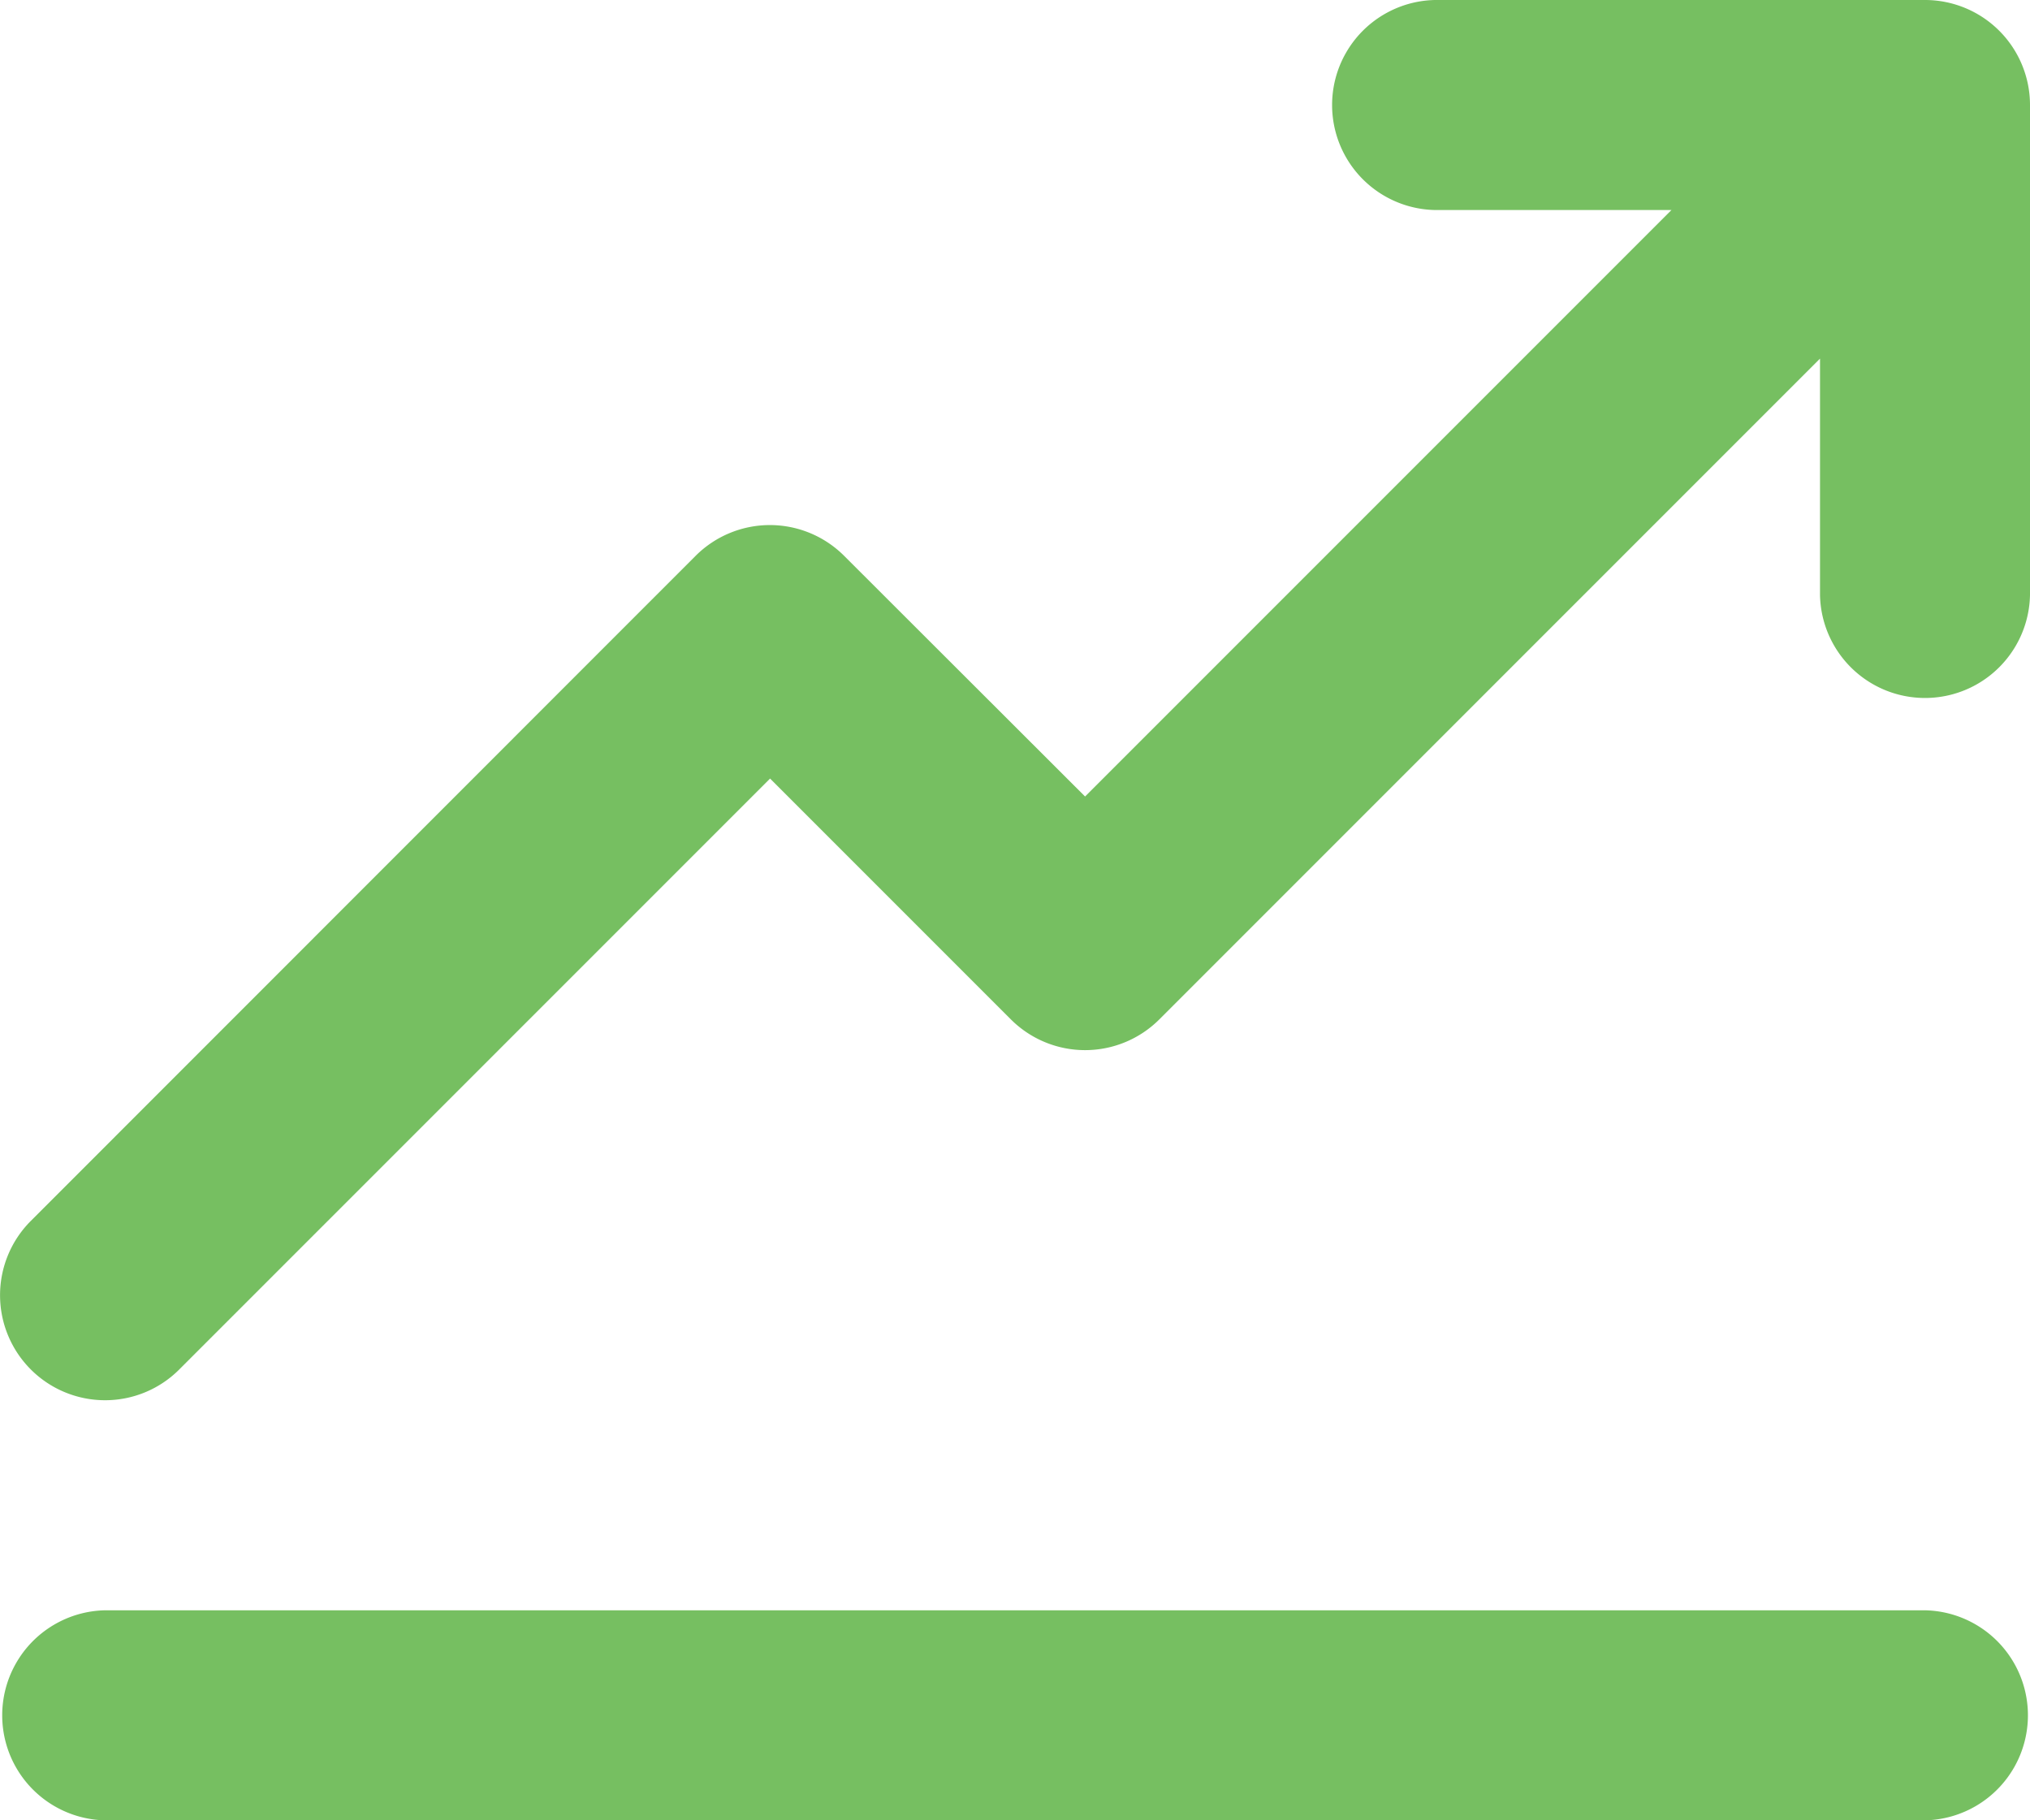
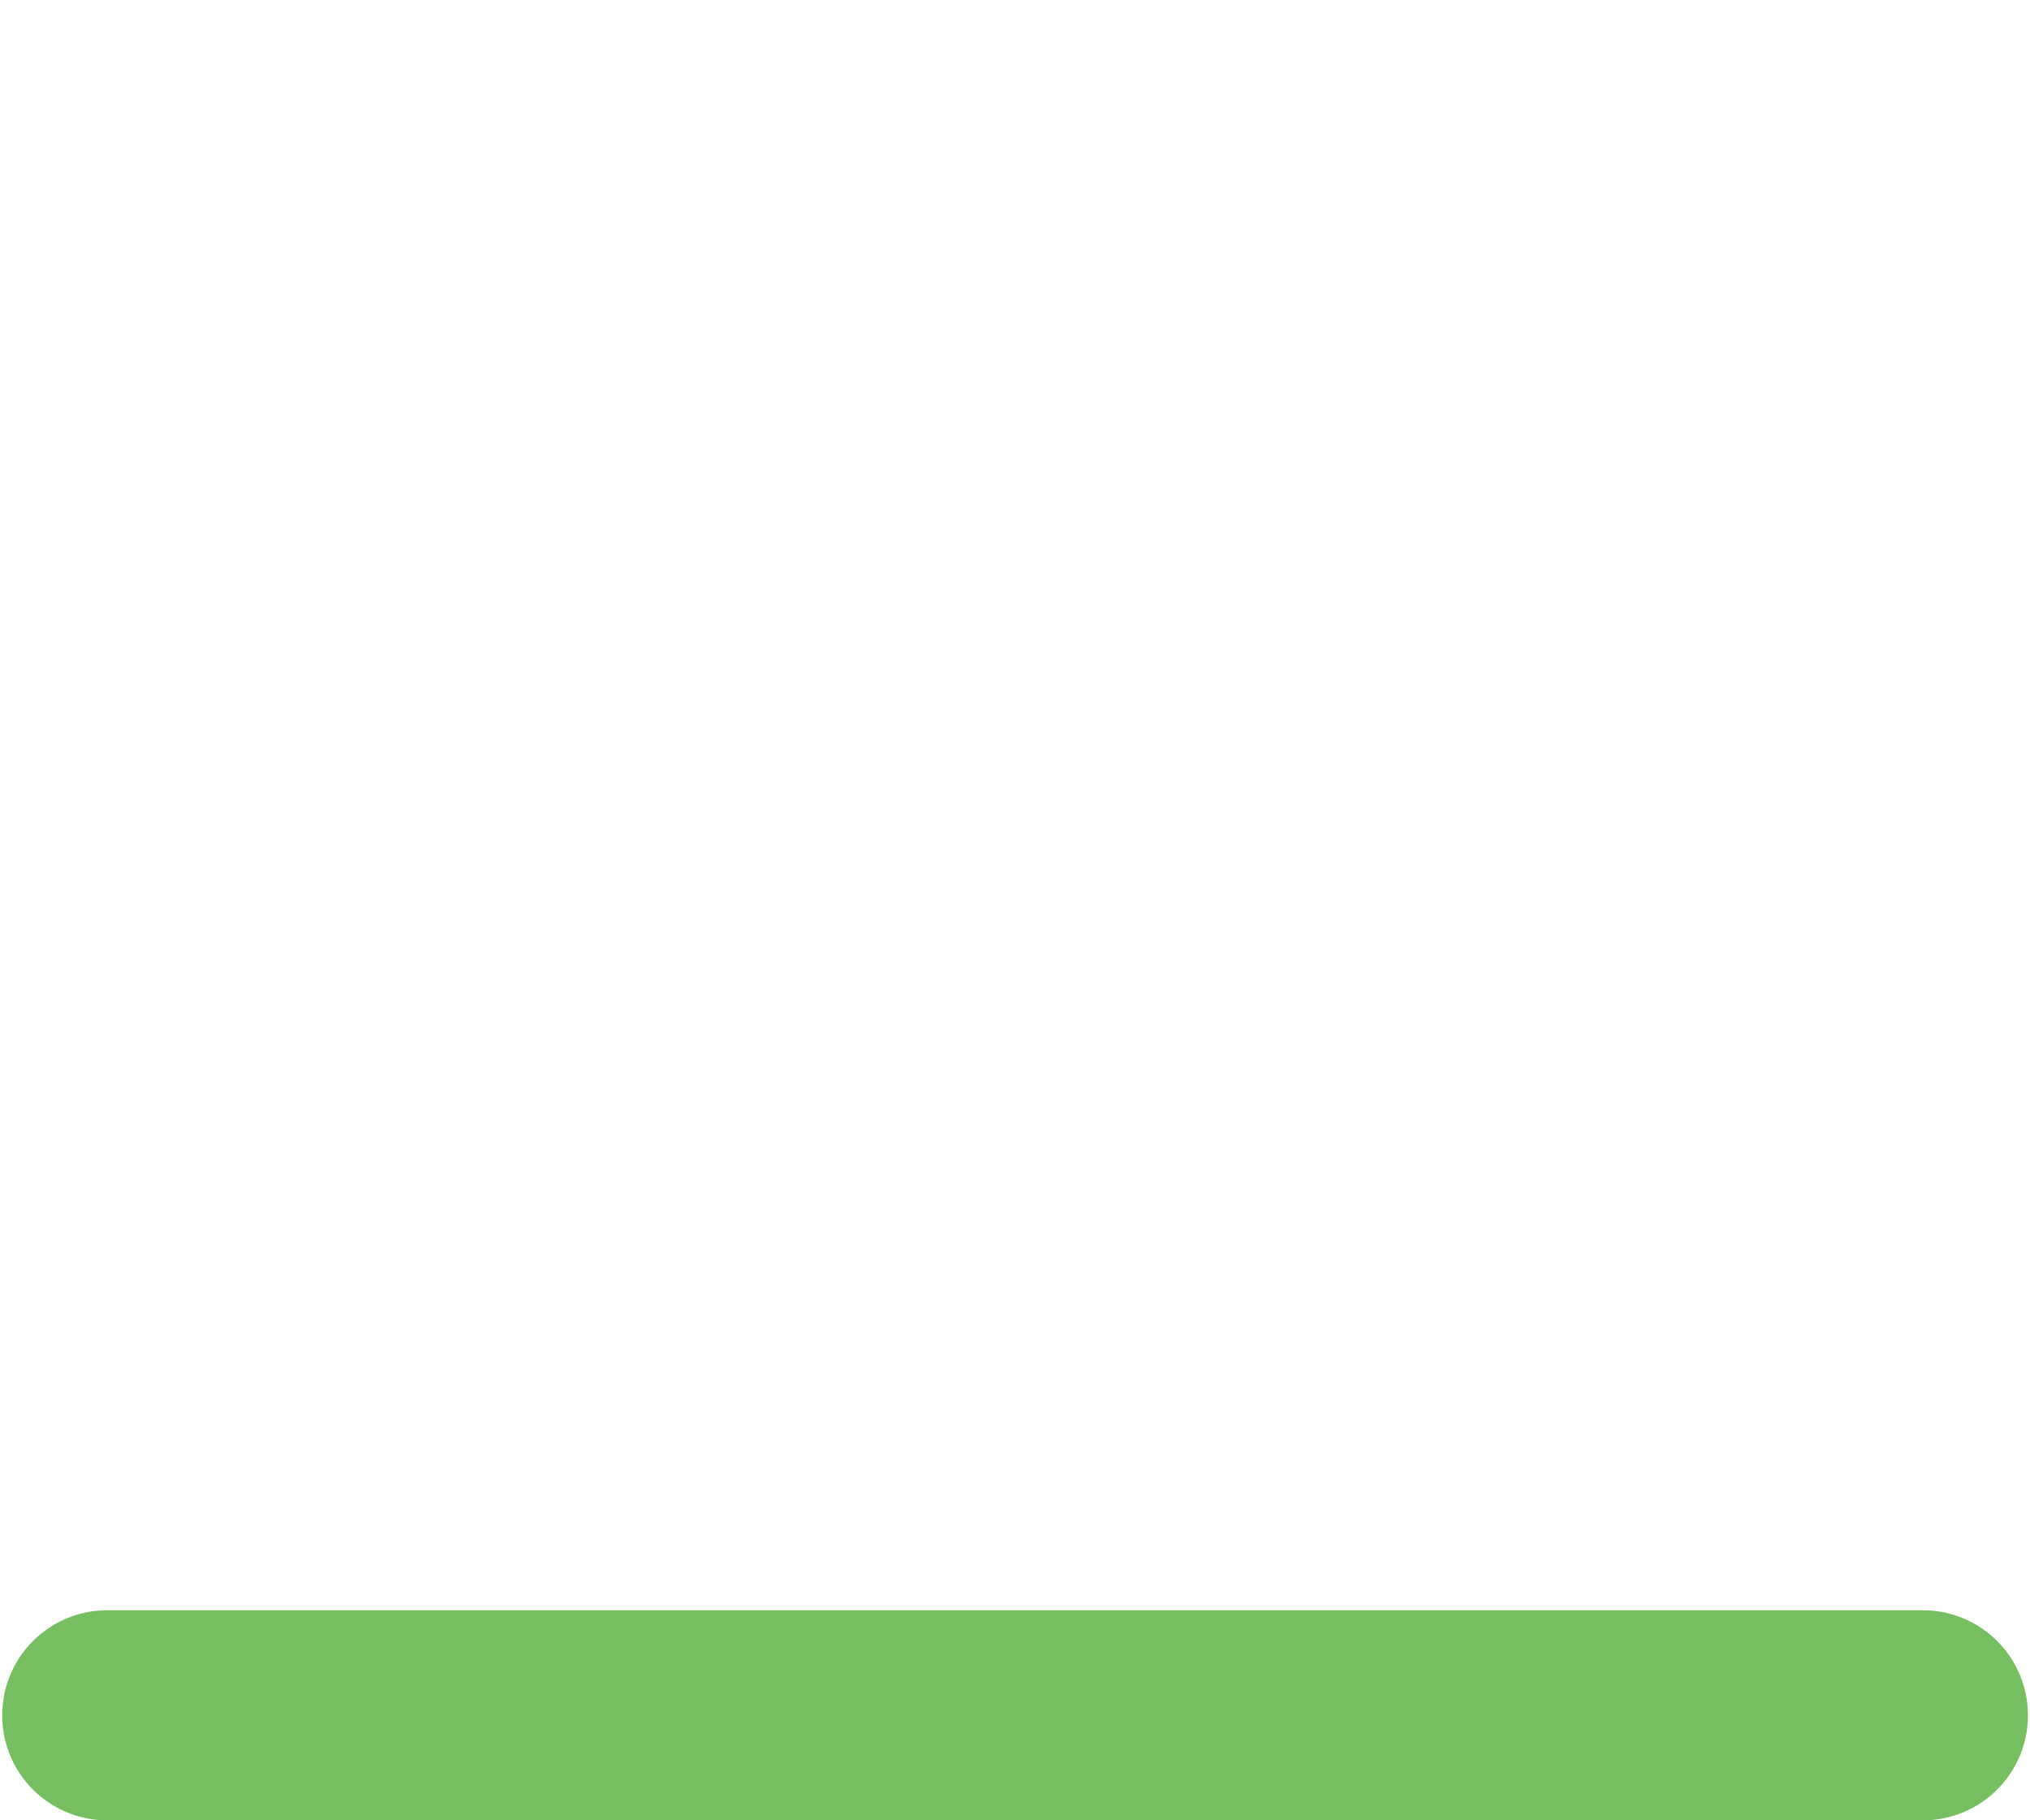
<svg xmlns="http://www.w3.org/2000/svg" width="45.697" height="40.97" viewBox="0 0 45.697 40.97">
  <g id="_3" data-name="3" transform="translate(0 0)">
-     <path id="Path_1731" data-name="Path 1731" d="M26.362,79.515a2.357,2.357,0,0,0,1.671-.692l13.3-13.3,5.42,5.42a2.364,2.364,0,0,0,3.343,0L64.968,56.071v5.323a2.364,2.364,0,0,0,4.727,0l0-11.03A2.364,2.364,0,0,0,67.332,48H56.3a2.364,2.364,0,0,0,0,4.727h5.324l-13.2,13.2L43,60.51a2.364,2.364,0,0,0-3.343,0L24.691,75.48a2.364,2.364,0,0,0,1.671,4.035Z" transform="translate(-23.998 -48)" fill="#76bf61" />
    <path id="Path_1732" data-name="Path 1732" d="M67.334,416H26.364a2.364,2.364,0,0,0,0,4.727h40.97a2.364,2.364,0,0,0,0-4.727Z" transform="translate(-23.999 -379.757)" fill="#76bf61" />
  </g>
</svg>